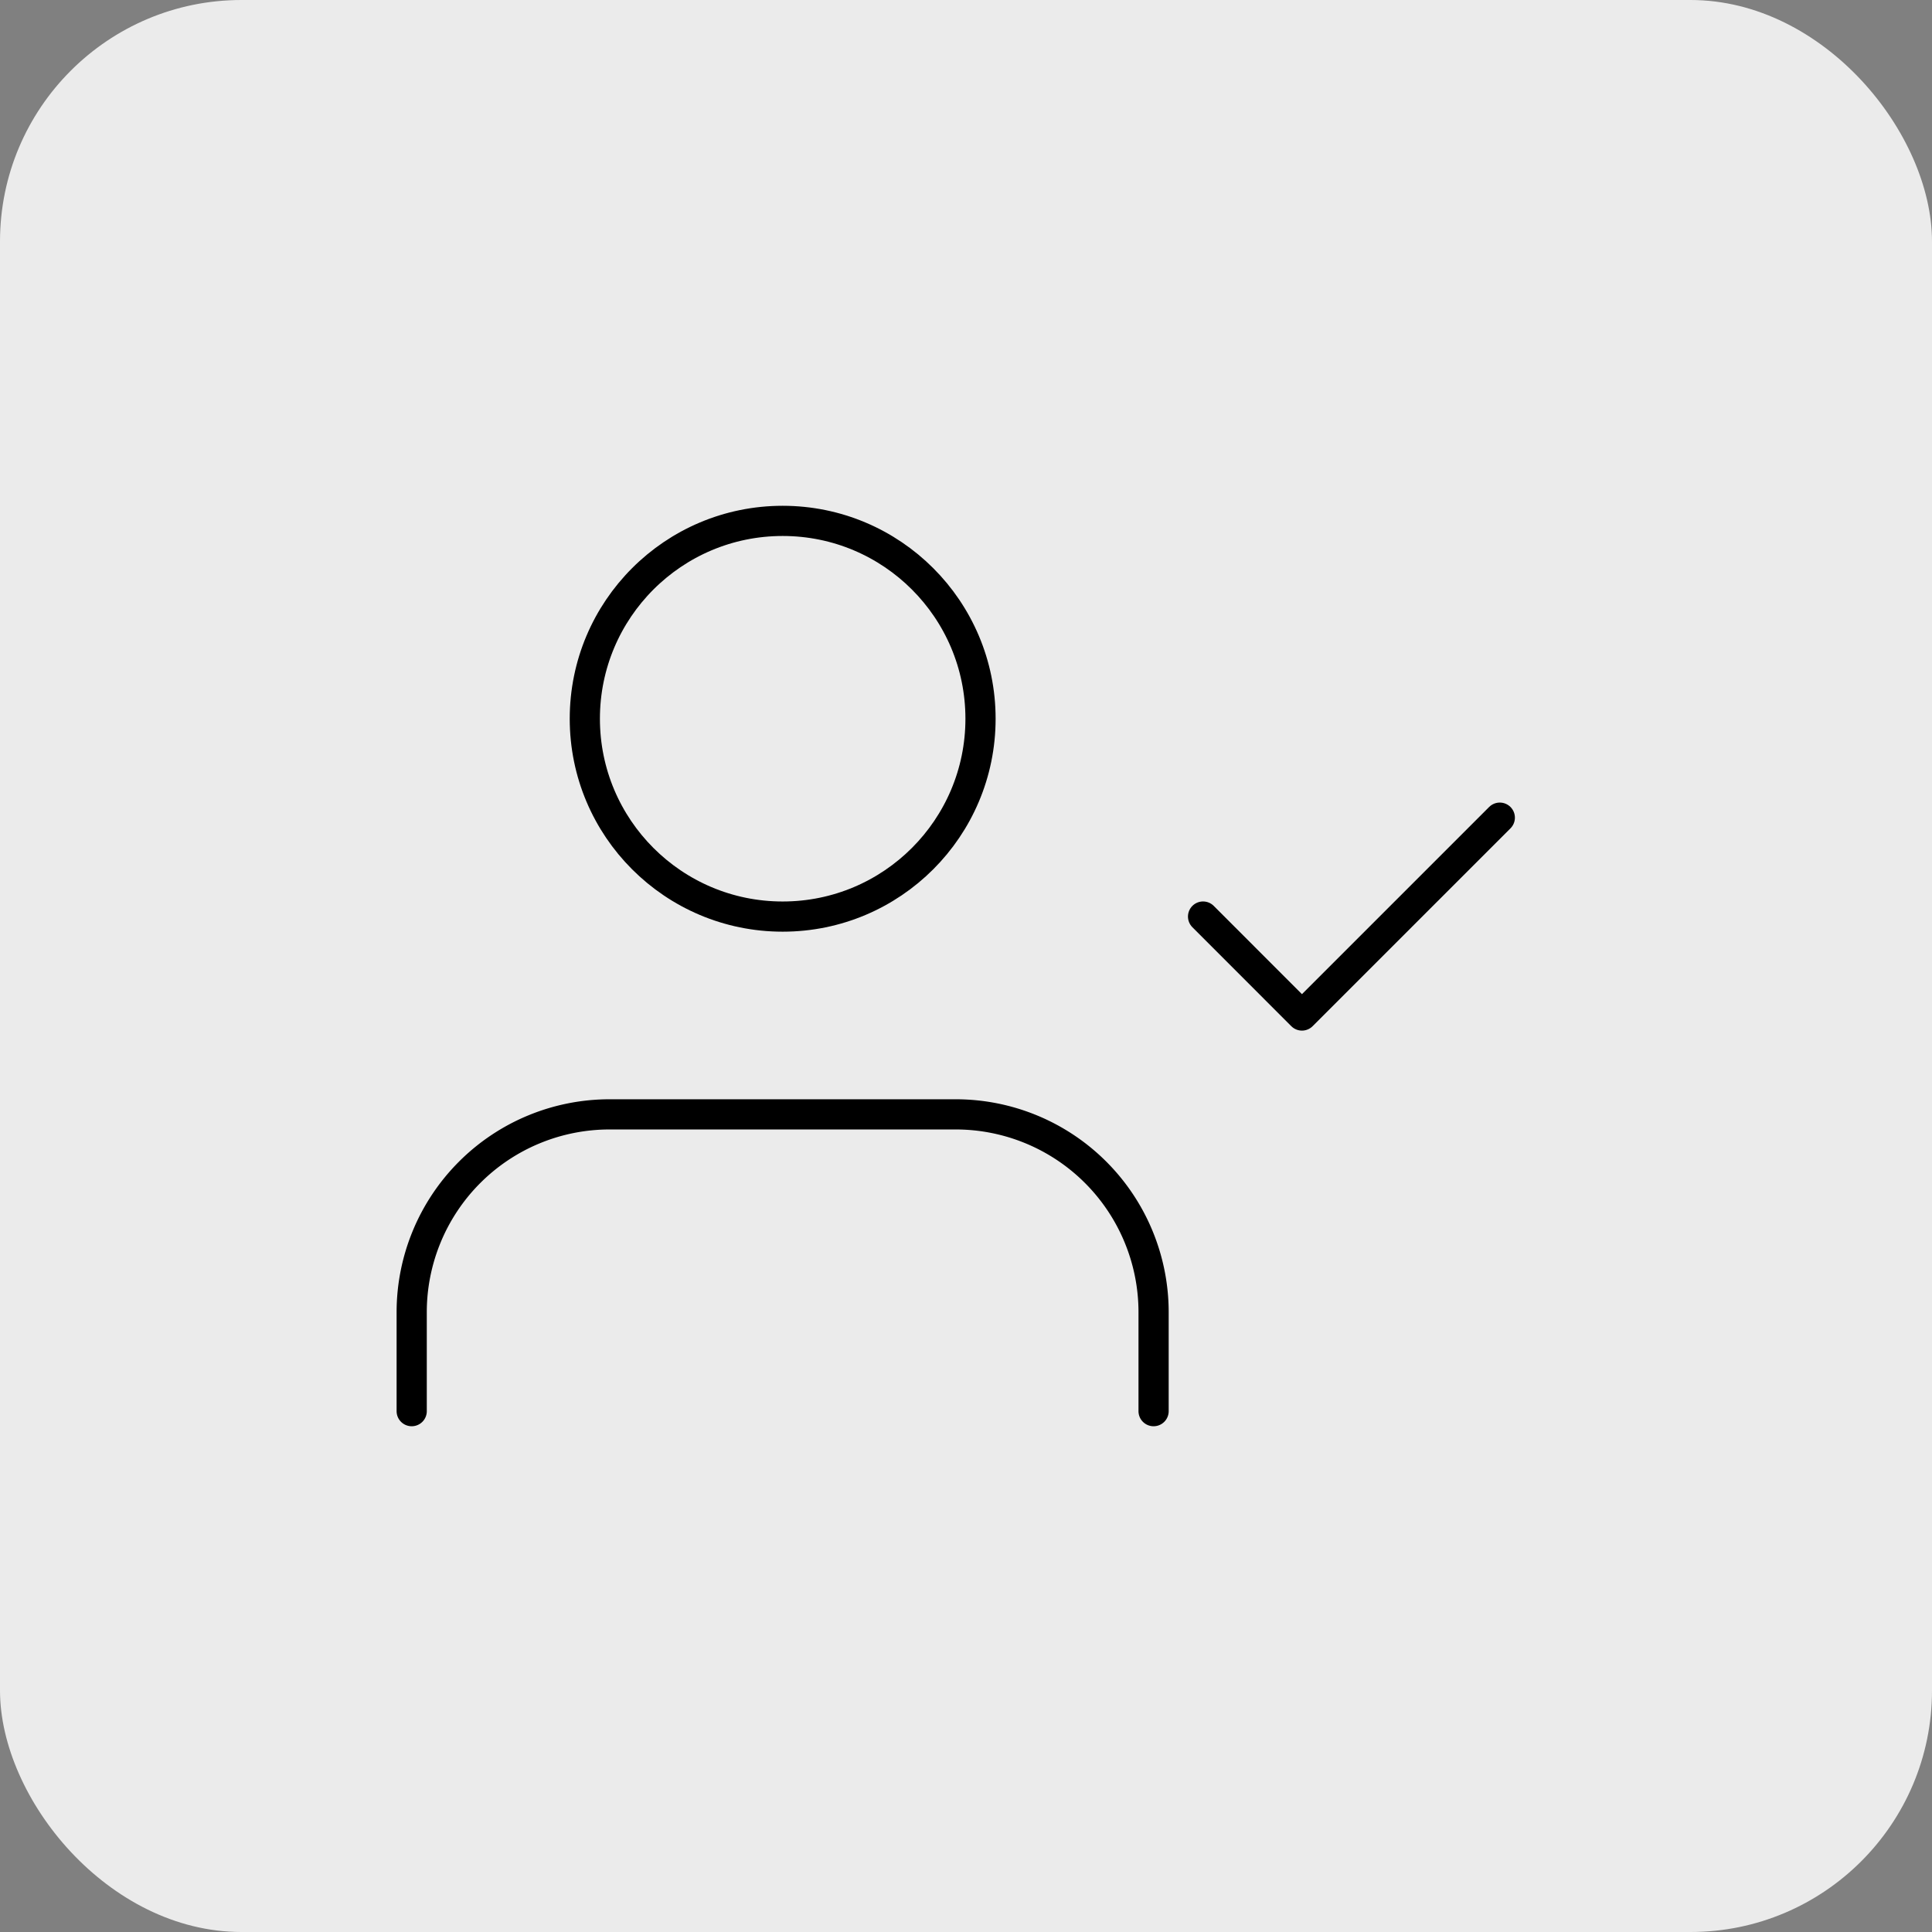
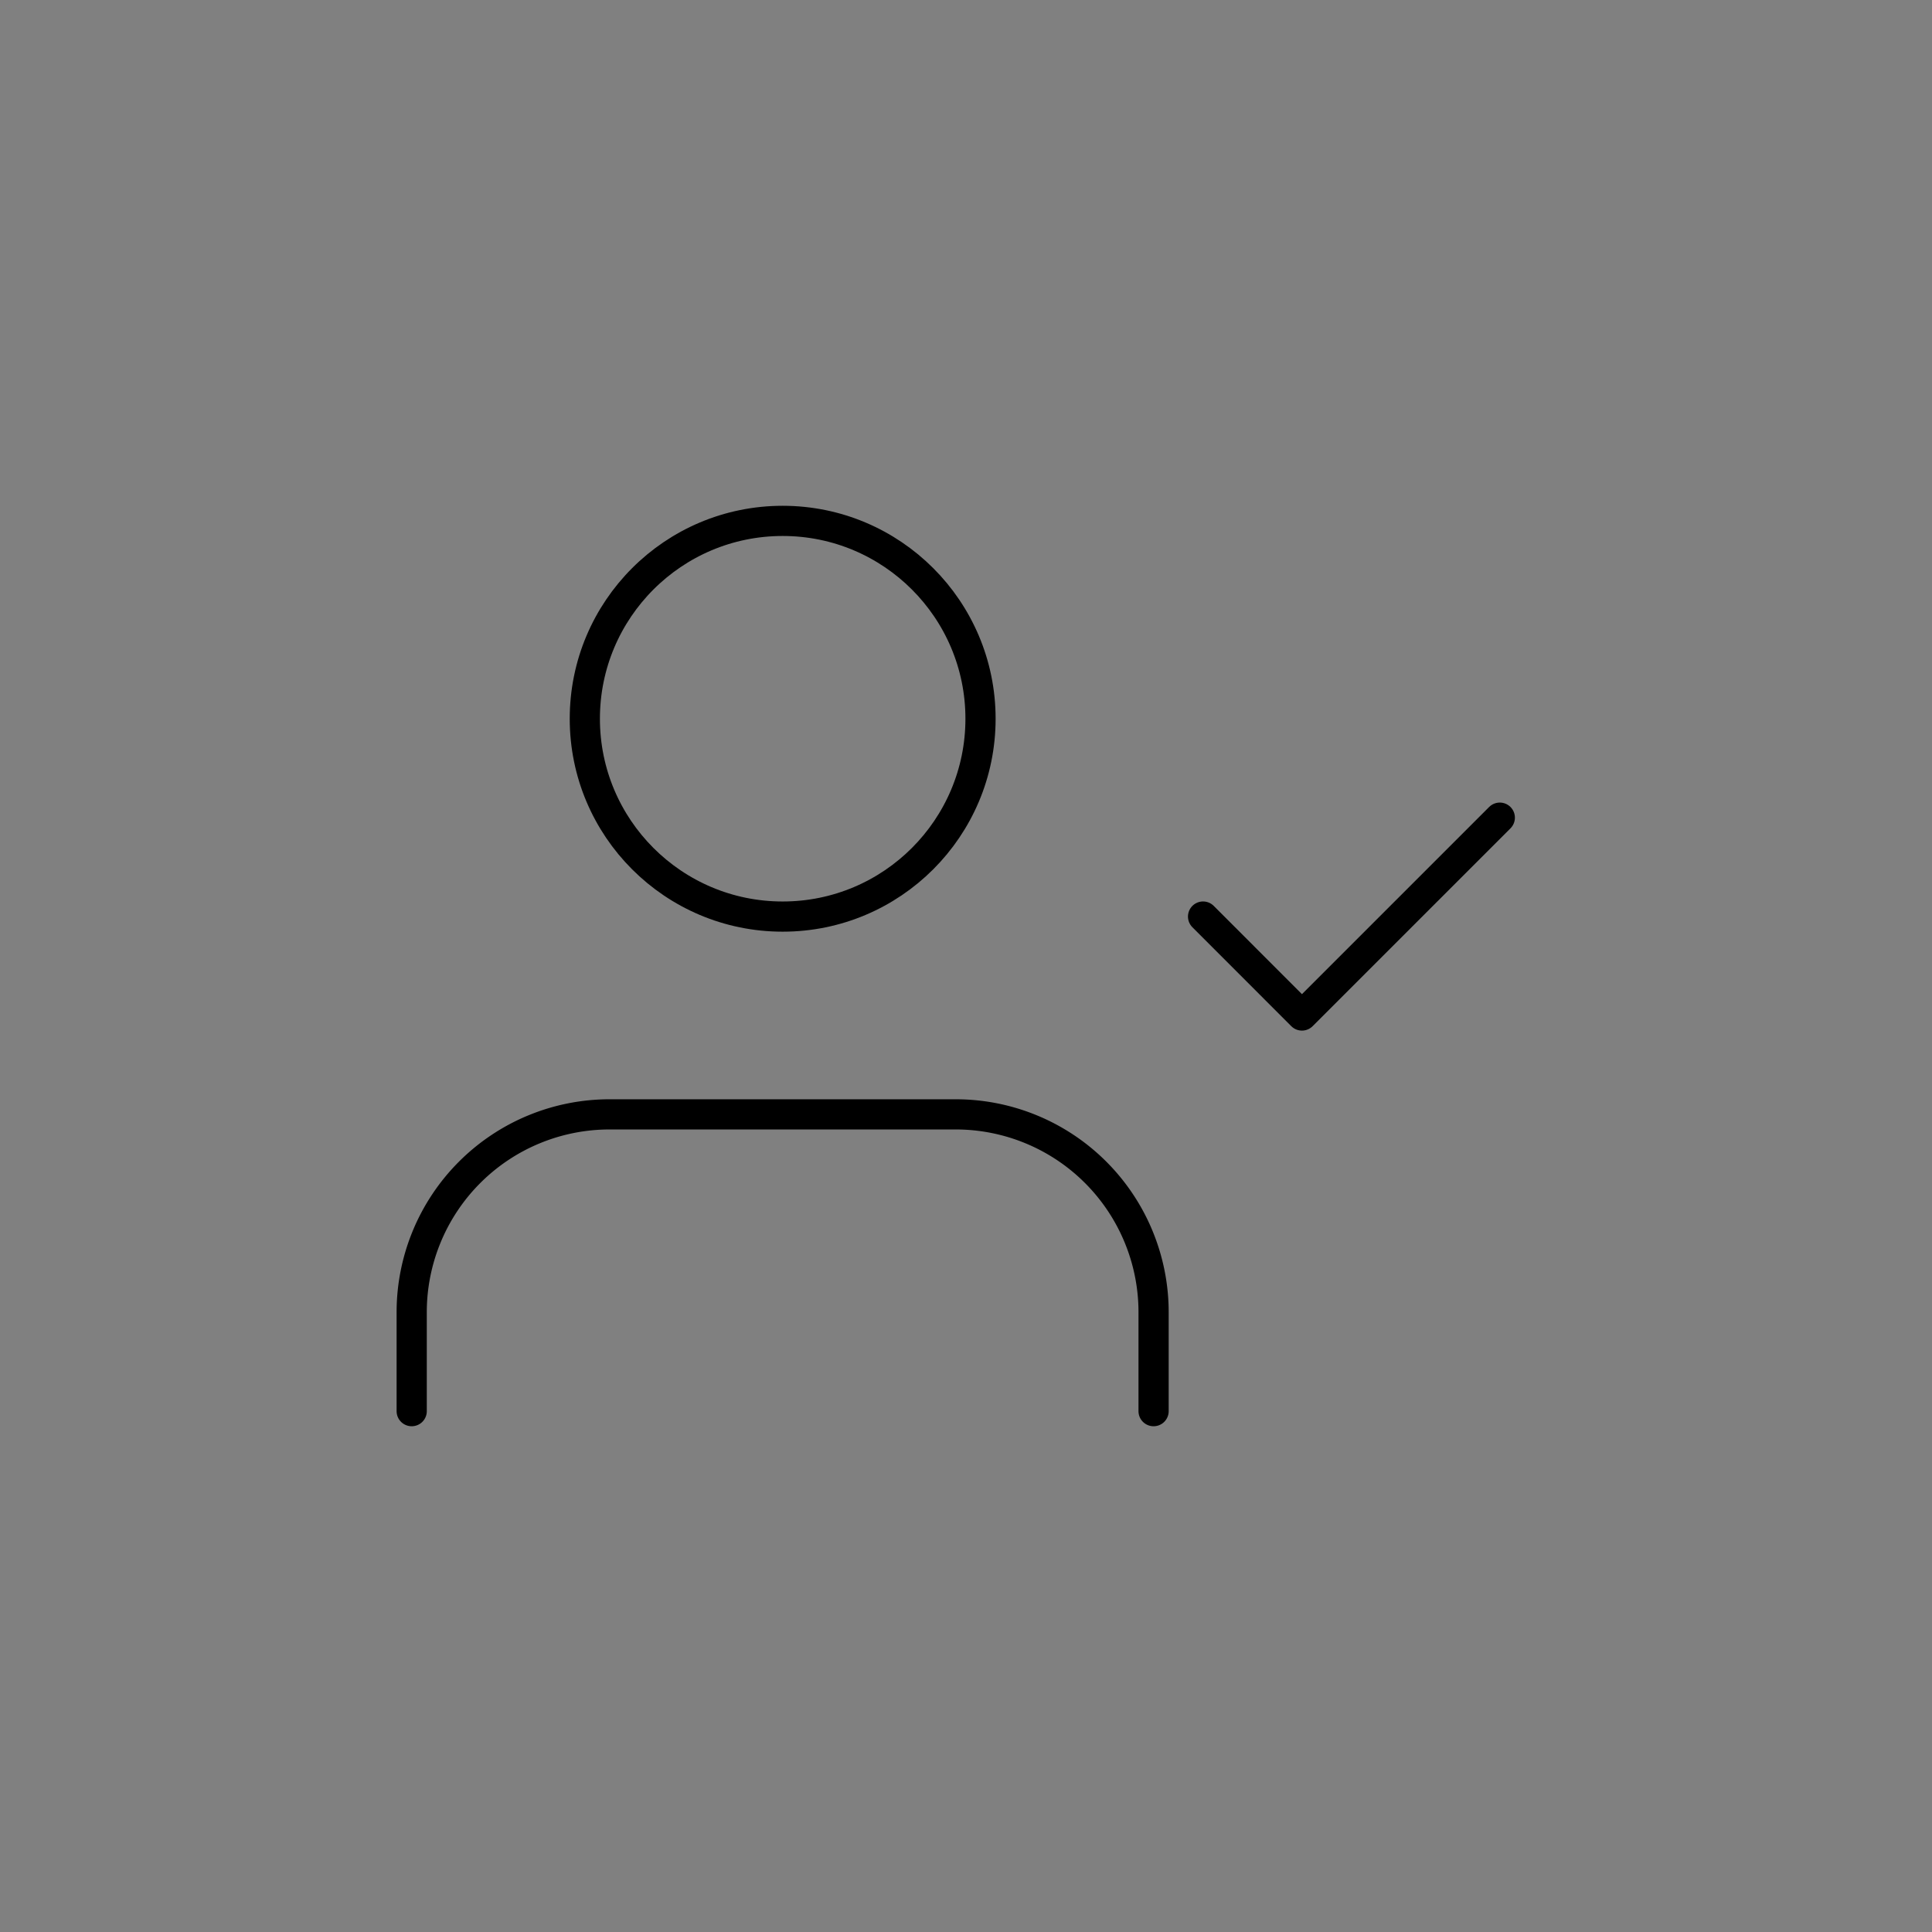
<svg xmlns="http://www.w3.org/2000/svg" width="64" height="64" viewBox="0 0 64 64">
  <rect x="0" y="0" width="64" height="64" fill="#808080" stroke="none" />
  <defs>
    <clipPath id="clip-path">
      <rect id="Icon" width="40" height="40" rx="8" transform="translate(316 156)" fill="#d9d9d9" />
    </clipPath>
  </defs>
  <g id="Group_12327" data-name="Group 12327" transform="translate(-304 -144)">
-     <rect id="Icon-2" data-name="Icon" width="64" height="64" rx="8" transform="translate(304 144)" fill="#ebebeb" />
    <g id="Mask_Group_47" data-name="Mask Group 47" clip-path="url(#clip-path)">
      <g id="user-check" transform="translate(316 156.34)">
        <path id="Path_7649" data-name="Path 7649" d="M26.214,34.406V31.129a6.554,6.554,0,0,0-6.554-6.554H8.192a6.554,6.554,0,0,0-6.554,6.554v3.277" fill="none" stroke="#000" stroke-linecap="round" stroke-linejoin="round" stroke-width="1" />
        <circle id="Ellipse_1044" data-name="Ellipse 1044" cx="6.554" cy="6.554" r="6.554" transform="translate(7.373 4.915)" fill="none" stroke="#000" stroke-linecap="round" stroke-linejoin="round" stroke-width="1" />
        <path id="Path_7650" data-name="Path 7650" d="M27.853,18.022,31.129,21.3l6.554-6.554" fill="none" stroke="#000" stroke-linecap="round" stroke-linejoin="round" stroke-width="1" />
      </g>
    </g>
  </g>
</svg>